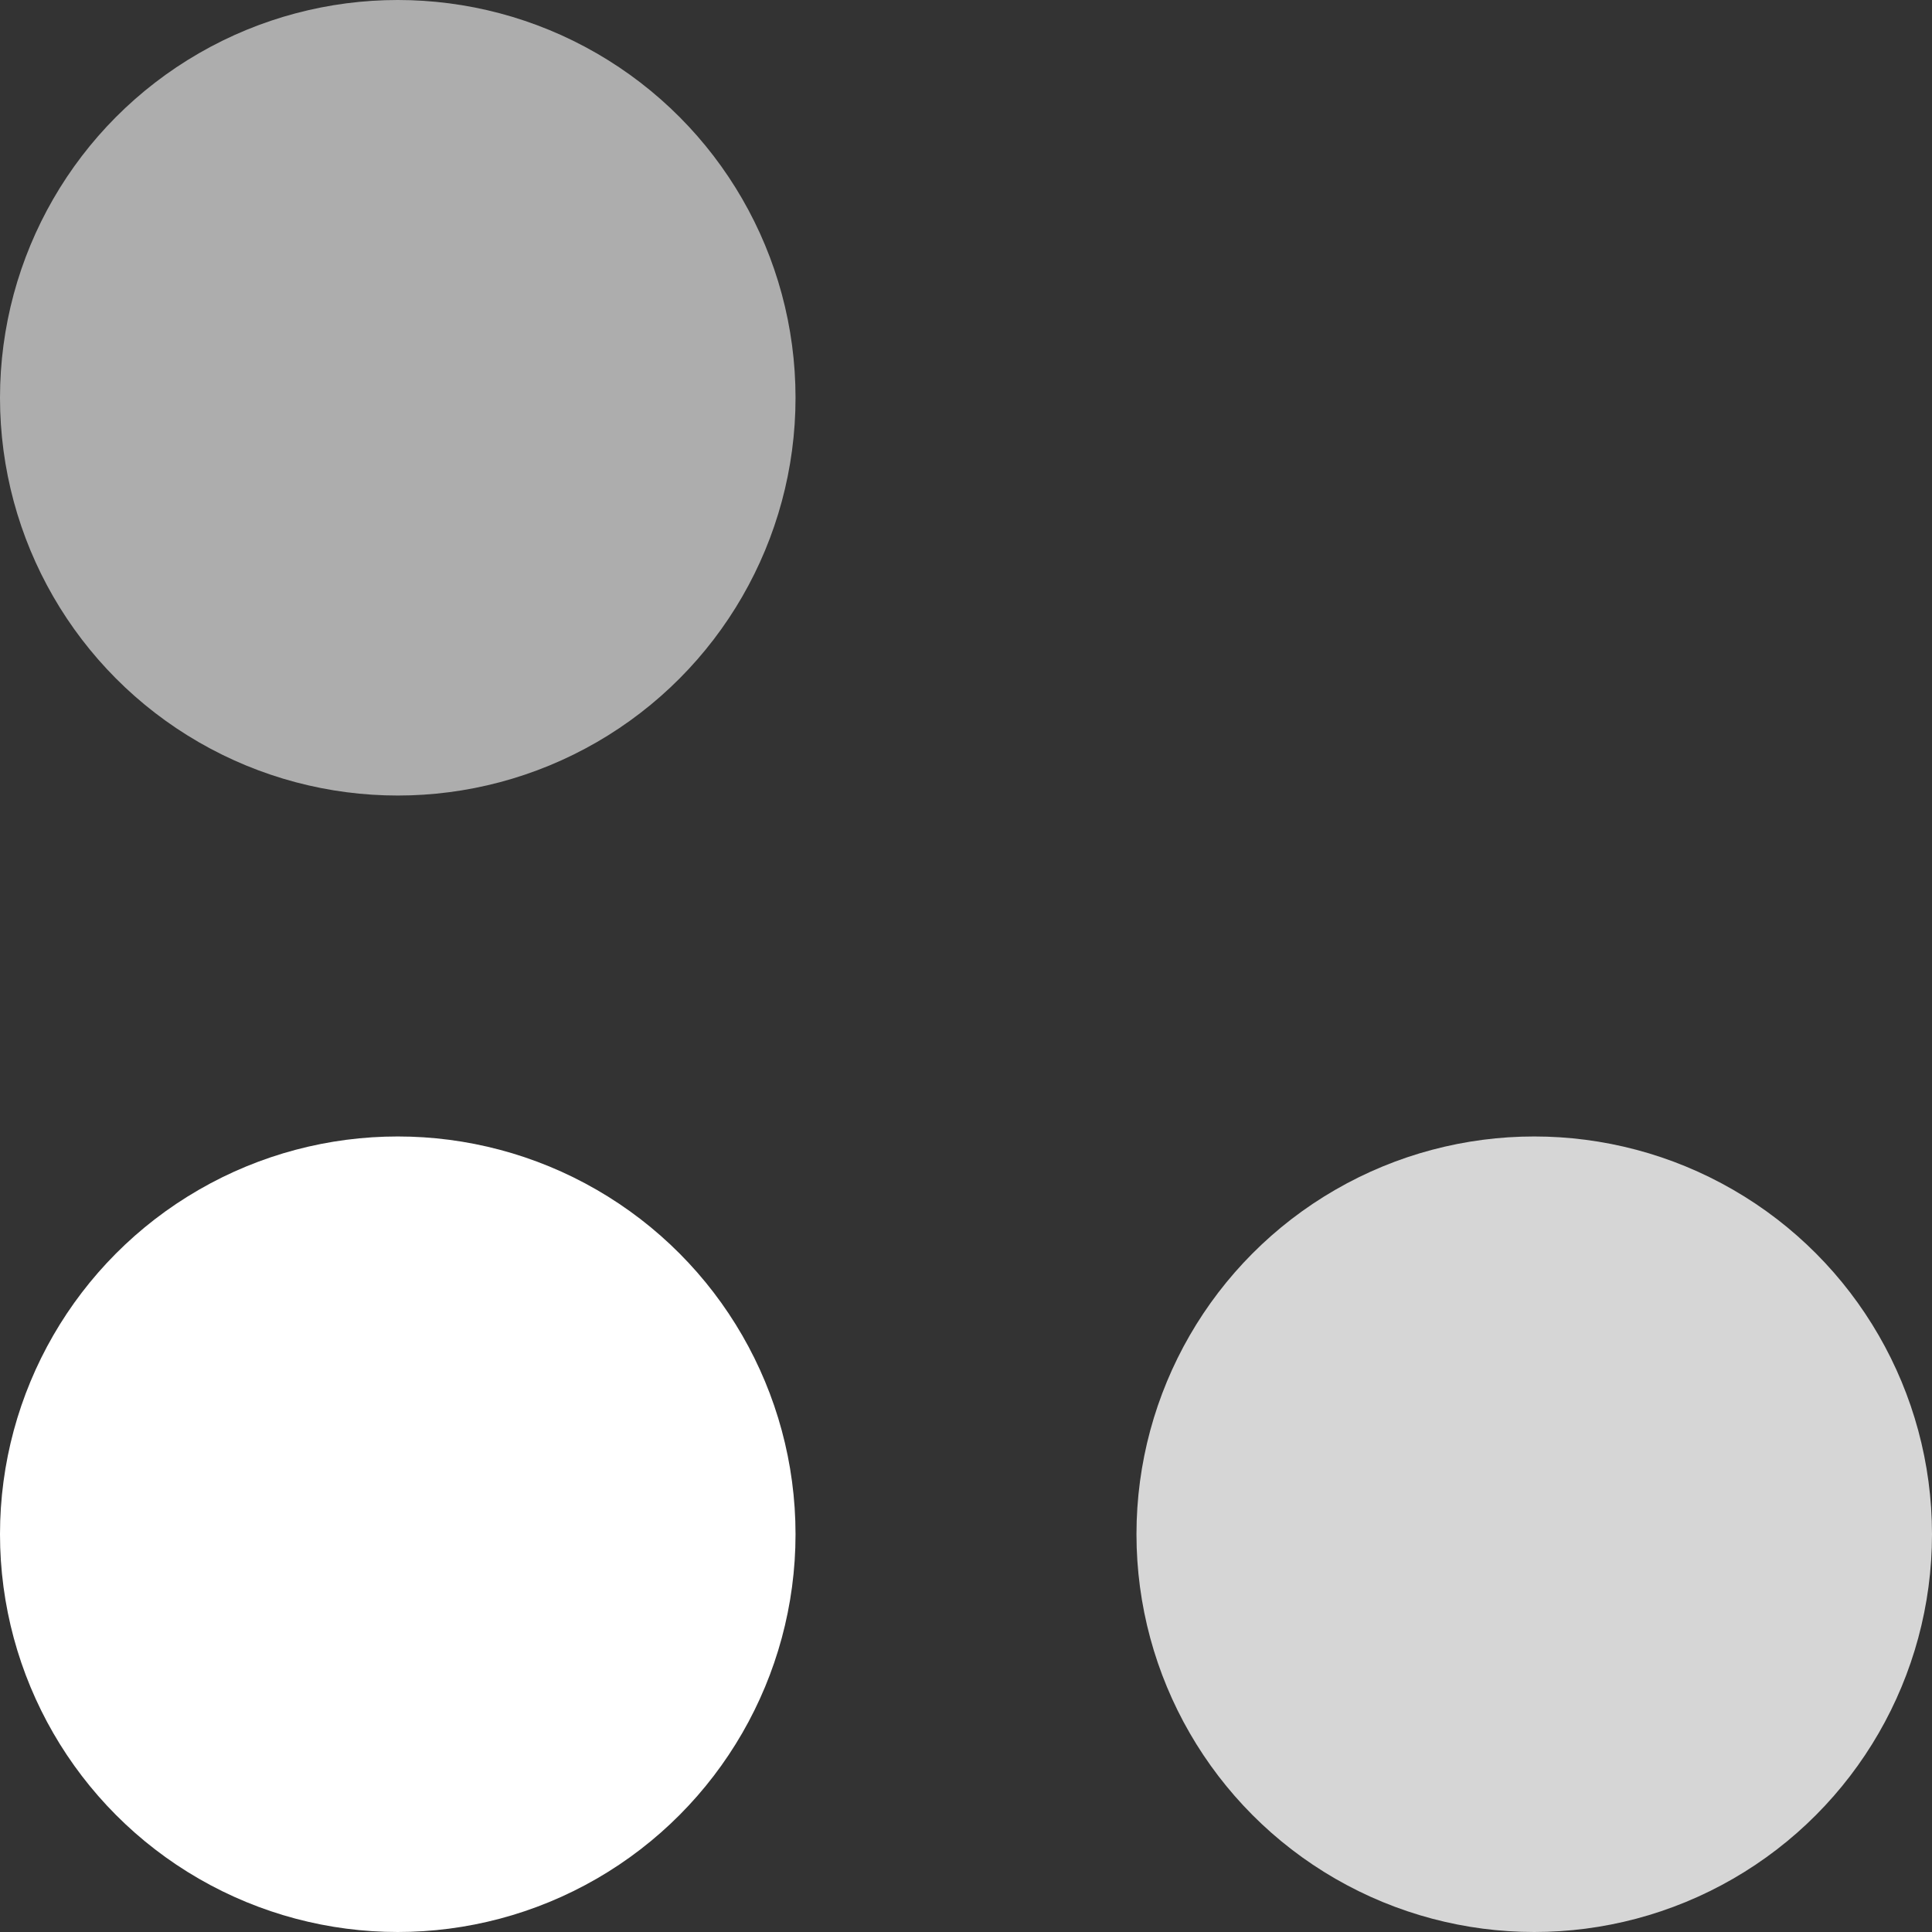
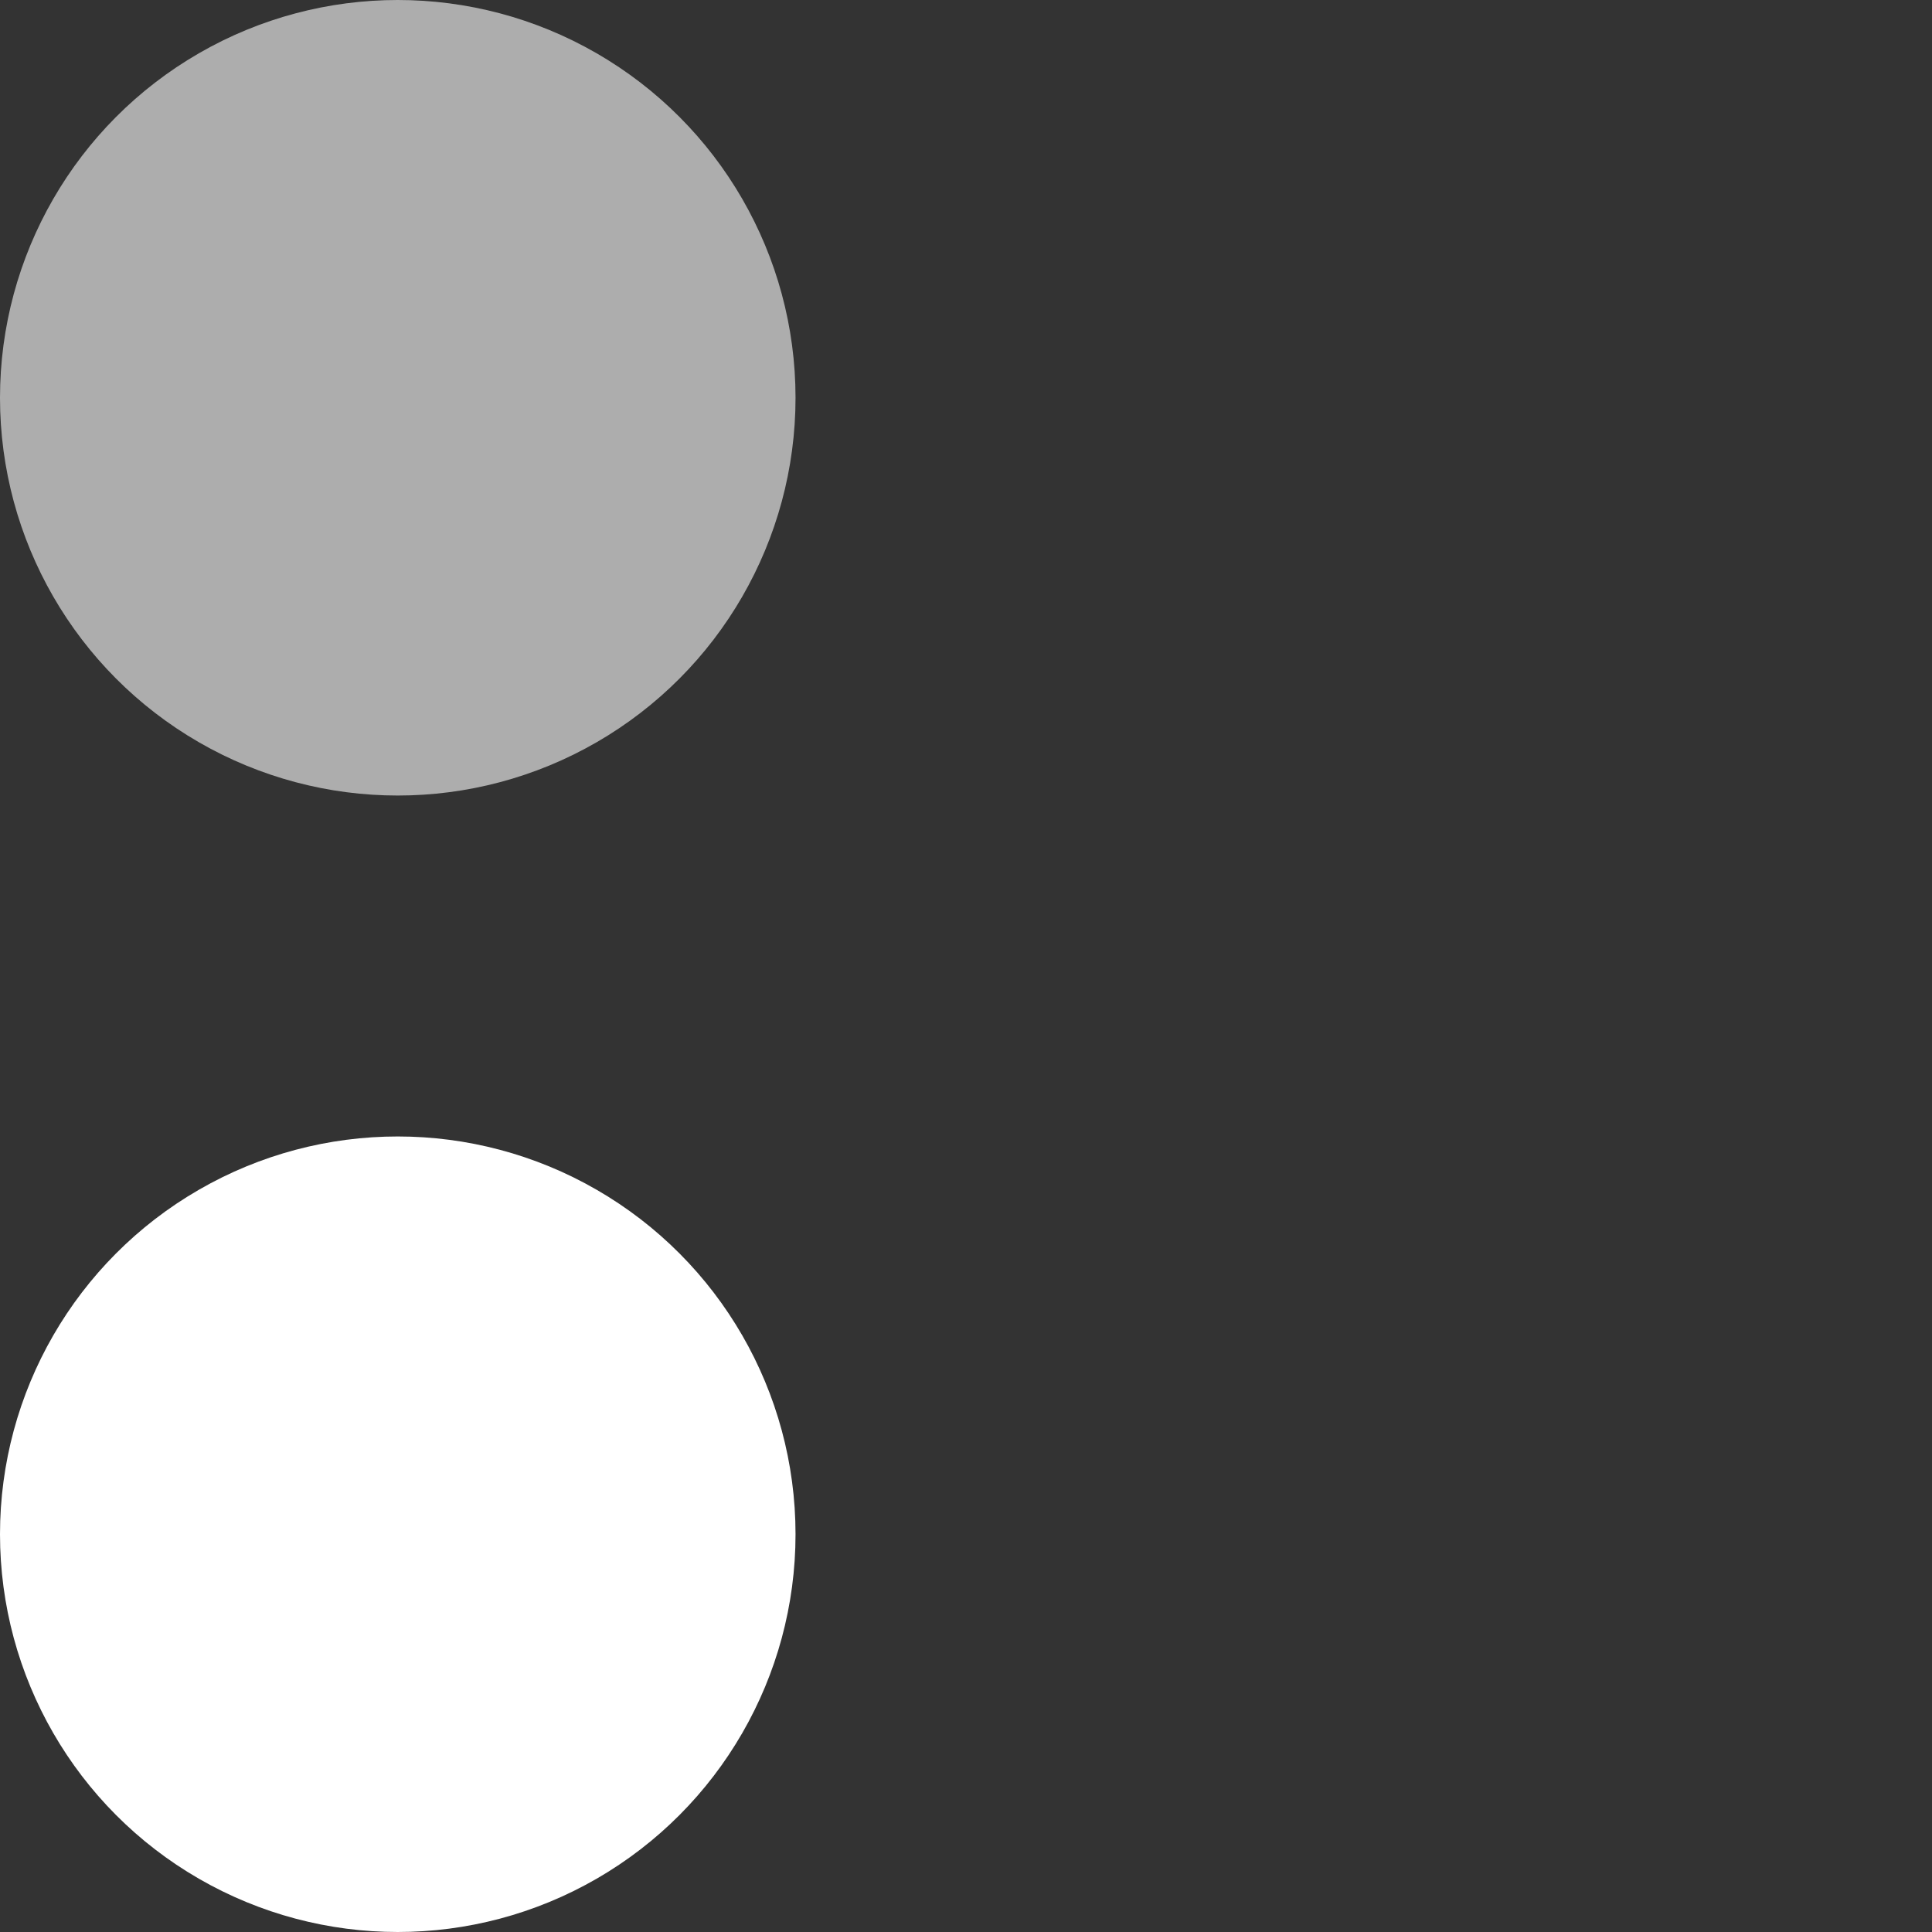
<svg xmlns="http://www.w3.org/2000/svg" width="34" height="34" viewBox="0 0 34 34" fill="none">
  <rect x="0" y="0" width="34" height="34" fill="#333333" stroke="none" />
  <circle cx="7" cy="7" r="7" fill="white" fill-opacity="0.6" />
  <circle cx="7" cy="27" r="7" fill="white" />
-   <circle cx="27" cy="27" r="7" fill="white" fill-opacity="0.8" />
</svg>